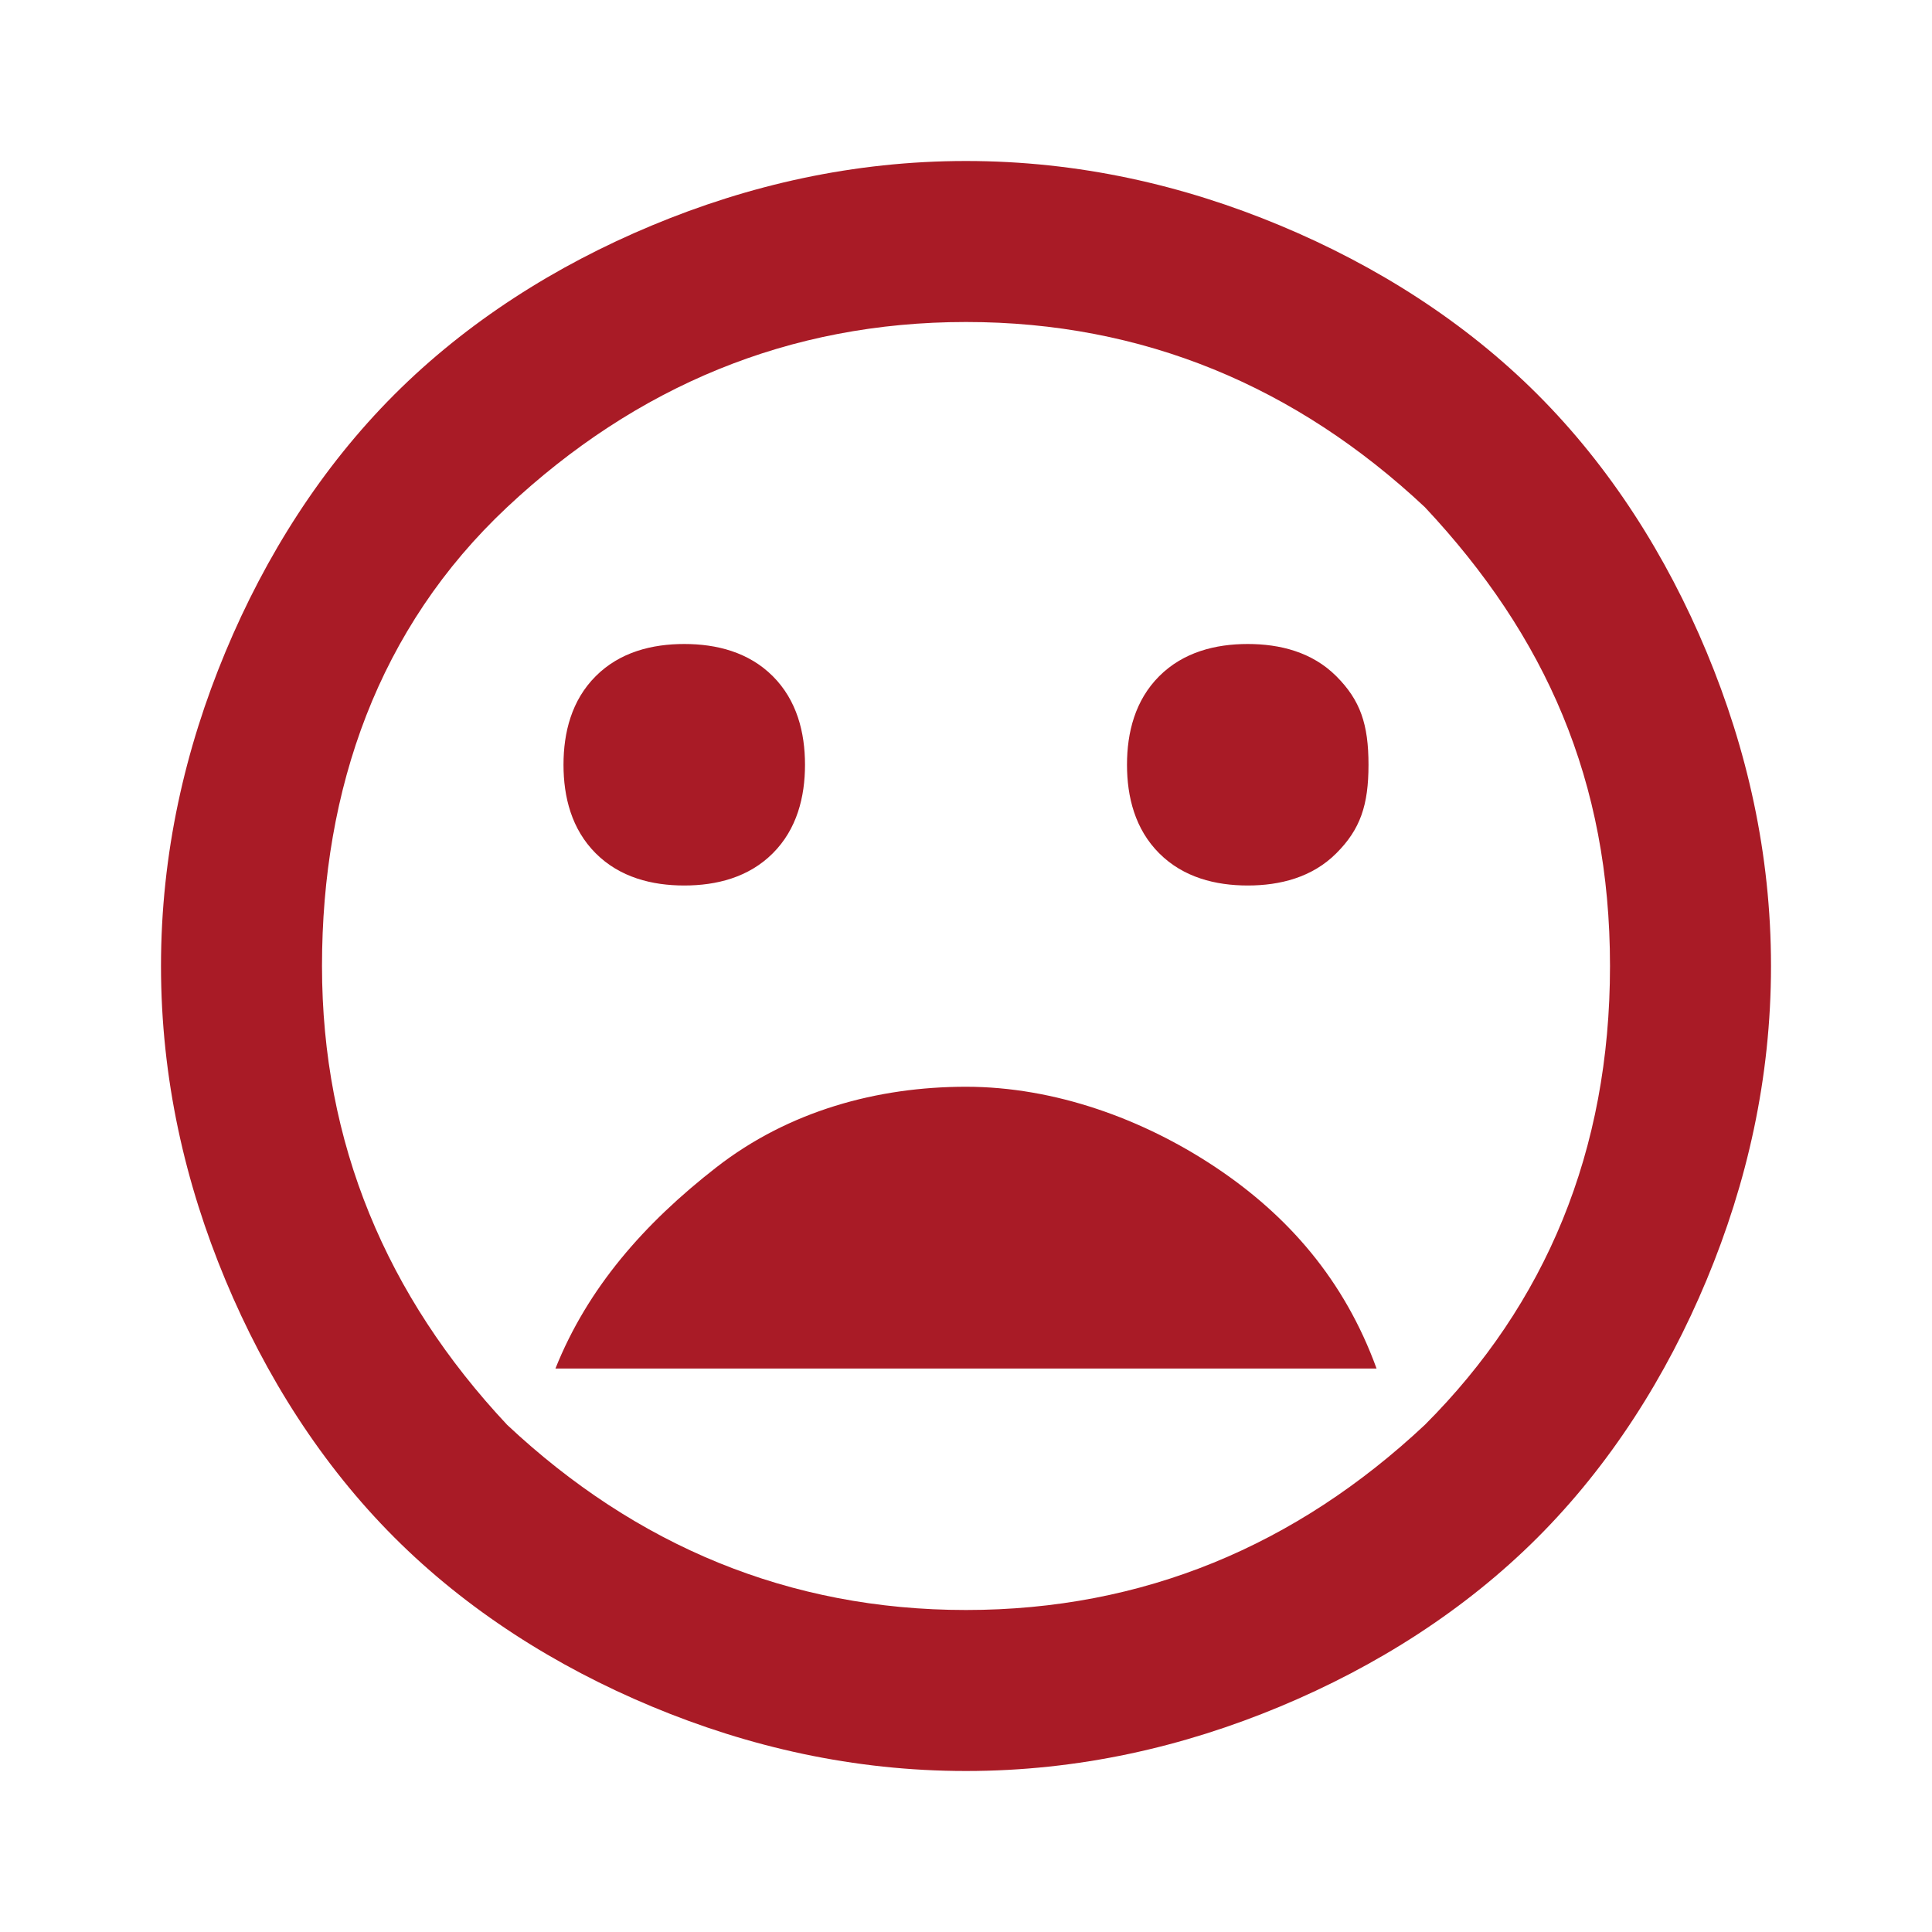
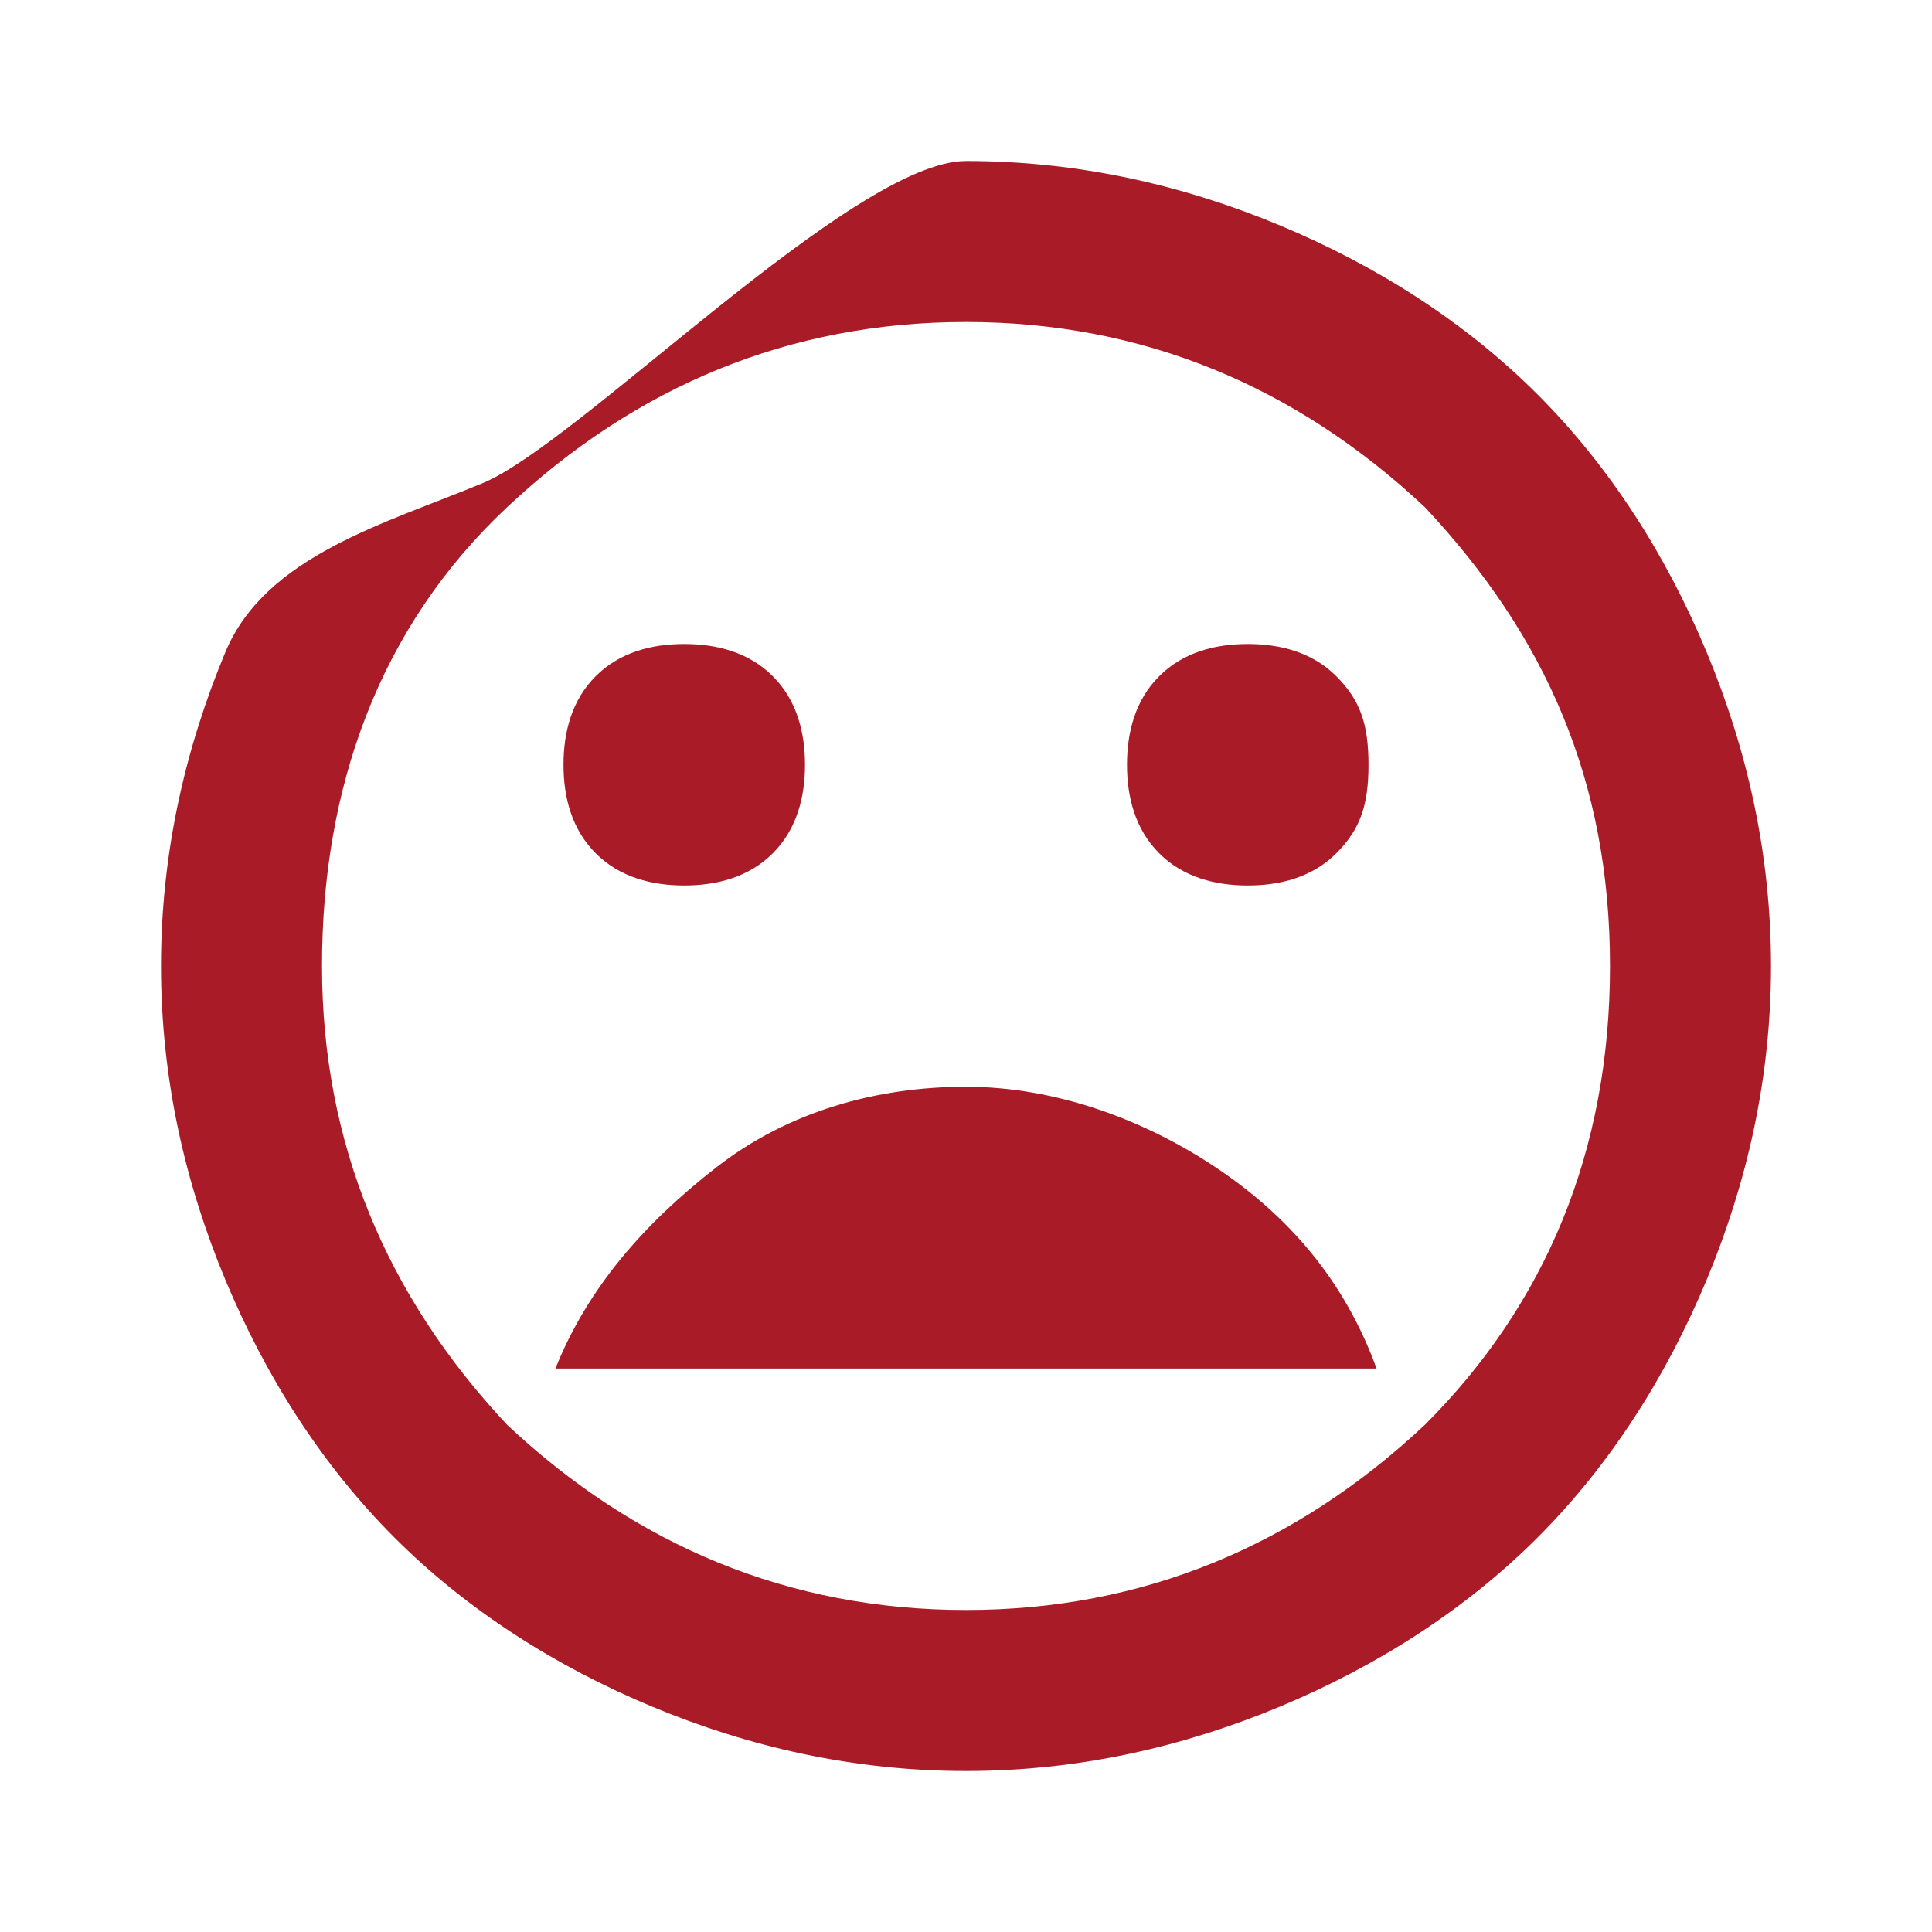
<svg xmlns="http://www.w3.org/2000/svg" version="1.1" id="Layer_1" x="0px" y="0px" viewBox="0 0 24 24" style="enable-background:new 0 0 24 24;" xml:space="preserve">
  <style type="text/css">
	.st0{fill:#A91B26;}
</style>
-   <path class="st0" d="M15.5,11c0.4,0,0.8-0.1,1.1-0.4c0.3-0.3,0.4-0.6,0.4-1.1s-0.1-0.8-0.4-1.1C16.3,8.1,15.9,8,15.5,8  s-0.8,0.1-1.1,0.4S14,9.1,14,9.5s0.1,0.8,0.4,1.1S15.1,11,15.5,11z M8.5,11c0.4,0,0.8-0.1,1.1-0.4C9.9,10.3,10,9.9,10,9.5  S9.9,8.7,9.6,8.4C9.3,8.1,8.9,8,8.5,8C8.1,8,7.7,8.1,7.4,8.4S7,9.1,7,9.5s0.1,0.8,0.4,1.1S8.1,11,8.5,11z M12,13.5  c-1.1,0-2.2,0.3-3.1,1s-1.6,1.5-2,2.5h10.2c-0.4-1.1-1.1-1.9-2-2.5S13.1,13.5,12,13.5z M12,22c-1.4,0-2.7-0.3-3.9-0.8  S5.8,20,4.9,19.1c-0.9-0.9-1.6-2-2.1-3.2S2,13.4,2,12s0.3-2.7,0.8-3.9S4,5.8,4.9,4.9s2-1.6,3.2-2.1S10.6,2,12,2s2.7,0.3,3.9,0.8  s2.3,1.2,3.2,2.1s1.6,2,2.1,3.2C21.7,9.3,22,10.6,22,12s-0.3,2.7-0.8,3.9c-0.5,1.2-1.2,2.3-2.1,3.2c-0.9,0.9-2,1.6-3.2,2.1  S13.4,22,12,22z M12,20c2.2,0,4.1-0.8,5.7-2.3c1.5-1.5,2.3-3.4,2.3-5.7s-0.8-4.1-2.3-5.7C16.1,4.8,14.2,4,12,4S7.9,4.8,6.3,6.3  S4,9.8,4,12s0.8,4.1,2.3,5.7C7.9,19.2,9.8,20,12,20z" />
+   <path class="st0" d="M15.5,11c0.4,0,0.8-0.1,1.1-0.4c0.3-0.3,0.4-0.6,0.4-1.1s-0.1-0.8-0.4-1.1C16.3,8.1,15.9,8,15.5,8  s-0.8,0.1-1.1,0.4S14,9.1,14,9.5s0.1,0.8,0.4,1.1S15.1,11,15.5,11z M8.5,11c0.4,0,0.8-0.1,1.1-0.4C9.9,10.3,10,9.9,10,9.5  S9.9,8.7,9.6,8.4C9.3,8.1,8.9,8,8.5,8C8.1,8,7.7,8.1,7.4,8.4S7,9.1,7,9.5s0.1,0.8,0.4,1.1S8.1,11,8.5,11z M12,13.5  c-1.1,0-2.2,0.3-3.1,1s-1.6,1.5-2,2.5h10.2c-0.4-1.1-1.1-1.9-2-2.5S13.1,13.5,12,13.5z M12,22c-1.4,0-2.7-0.3-3.9-0.8  S5.8,20,4.9,19.1c-0.9-0.9-1.6-2-2.1-3.2S2,13.4,2,12s0.3-2.7,0.8-3.9s2-1.6,3.2-2.1S10.6,2,12,2s2.7,0.3,3.9,0.8  s2.3,1.2,3.2,2.1s1.6,2,2.1,3.2C21.7,9.3,22,10.6,22,12s-0.3,2.7-0.8,3.9c-0.5,1.2-1.2,2.3-2.1,3.2c-0.9,0.9-2,1.6-3.2,2.1  S13.4,22,12,22z M12,20c2.2,0,4.1-0.8,5.7-2.3c1.5-1.5,2.3-3.4,2.3-5.7s-0.8-4.1-2.3-5.7C16.1,4.8,14.2,4,12,4S7.9,4.8,6.3,6.3  S4,9.8,4,12s0.8,4.1,2.3,5.7C7.9,19.2,9.8,20,12,20z" />
</svg>